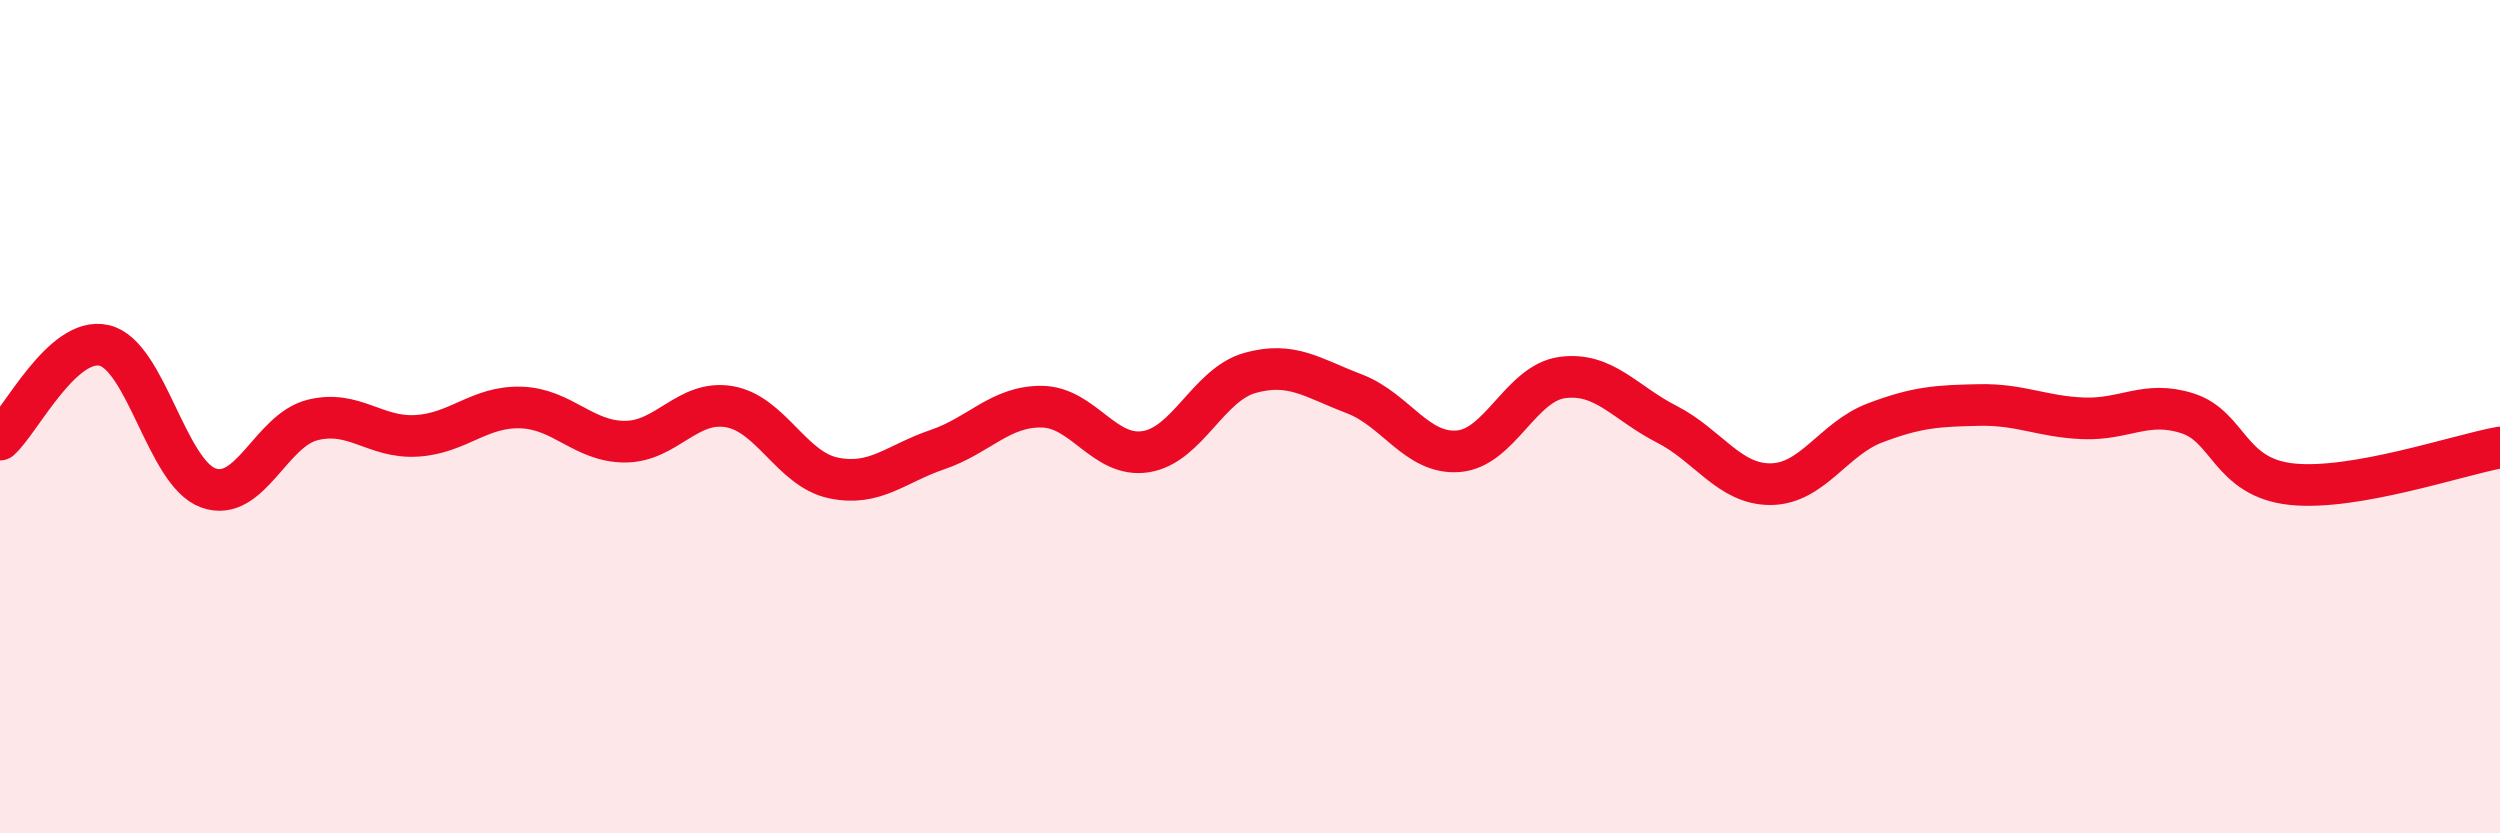
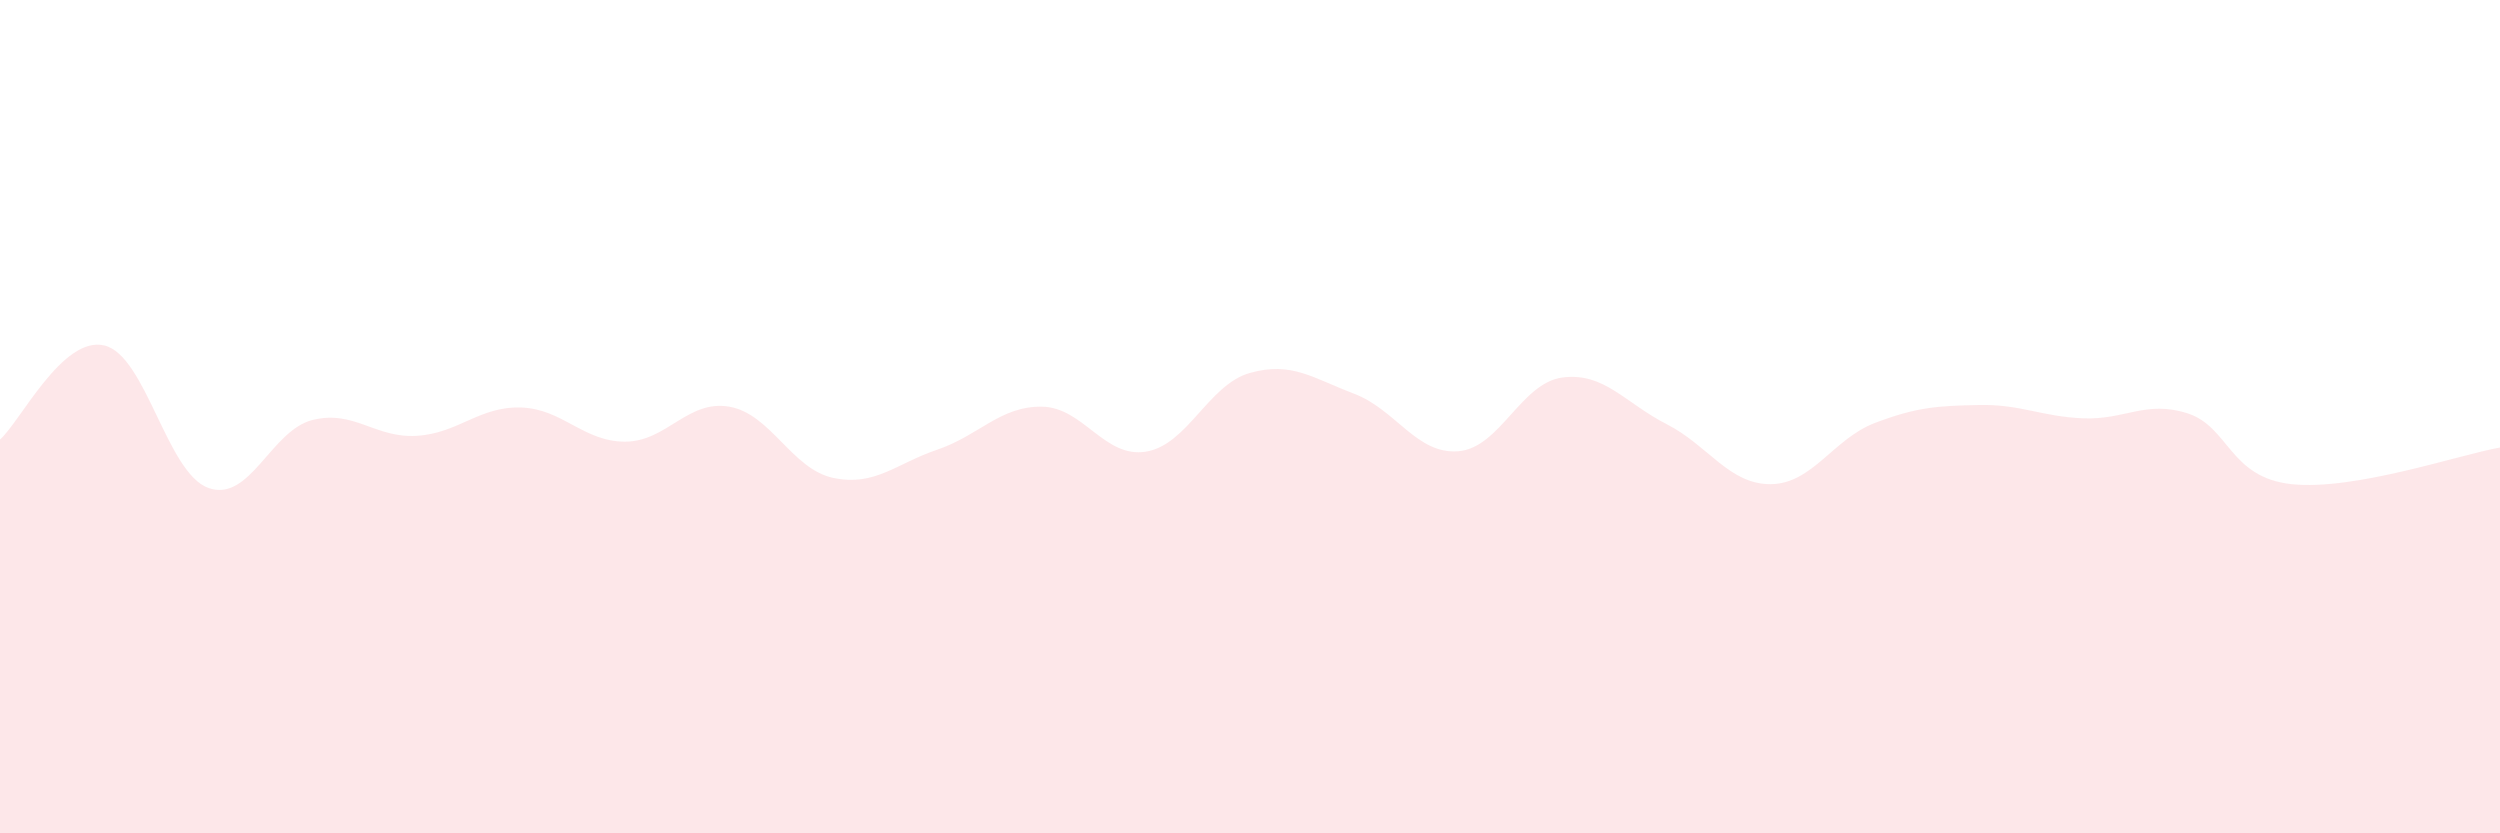
<svg xmlns="http://www.w3.org/2000/svg" width="60" height="20" viewBox="0 0 60 20">
  <path d="M 0,10.55 C 0.5,10.1 1.5,8.06 2.5,8.29 C 3.5,8.52 4,11.35 5,11.71 C 6,12.07 6.5,10.33 7.5,10.08 C 8.5,9.83 9,10.52 10,10.46 C 11,10.4 11.5,9.75 12.5,9.78 C 13.5,9.81 14,10.6 15,10.6 C 16,10.6 16.5,9.59 17.5,9.76 C 18.5,9.93 19,11.26 20,11.47 C 21,11.68 21.5,11.13 22.5,10.79 C 23.5,10.45 24,9.75 25,9.76 C 26,9.77 26.5,11 27.5,10.84 C 28.5,10.68 29,9.23 30,8.95 C 31,8.67 31.5,9.07 32.5,9.45 C 33.5,9.83 34,10.91 35,10.83 C 36,10.75 36.5,9.19 37.5,9.06 C 38.5,8.93 39,9.67 40,10.18 C 41,10.69 41.5,11.63 42.5,11.62 C 43.5,11.61 44,10.53 45,10.15 C 46,9.77 46.5,9.74 47.5,9.72 C 48.5,9.7 49,10 50,10.04 C 51,10.08 51.5,9.6 52.5,9.92 C 53.5,10.24 53.5,11.46 55,11.62 C 56.5,11.78 59,10.92 60,10.74L60 20L0 20Z" fill="#EB0A25" opacity="0.1" stroke-linecap="round" stroke-linejoin="round" />
-   <path d="M 0,10.55 C 0.5,10.1 1.5,8.06 2.5,8.29 C 3.5,8.52 4,11.35 5,11.71 C 6,12.07 6.5,10.33 7.5,10.08 C 8.5,9.83 9,10.52 10,10.46 C 11,10.4 11.5,9.75 12.5,9.78 C 13.5,9.81 14,10.6 15,10.6 C 16,10.6 16.5,9.59 17.5,9.76 C 18.5,9.93 19,11.26 20,11.47 C 21,11.68 21.5,11.13 22.5,10.79 C 23.5,10.45 24,9.75 25,9.76 C 26,9.77 26.5,11 27.5,10.84 C 28.5,10.68 29,9.23 30,8.95 C 31,8.67 31.5,9.07 32.5,9.45 C 33.5,9.83 34,10.91 35,10.83 C 36,10.75 36.5,9.19 37.5,9.06 C 38.5,8.93 39,9.67 40,10.18 C 41,10.69 41.5,11.63 42.5,11.62 C 43.5,11.61 44,10.53 45,10.15 C 46,9.77 46.5,9.74 47.5,9.72 C 48.5,9.7 49,10 50,10.04 C 51,10.08 51.5,9.6 52.5,9.92 C 53.5,10.24 53.5,11.46 55,11.62 C 56.5,11.78 59,10.92 60,10.74" stroke="#EB0A25" stroke-width="1" fill="none" stroke-linecap="round" stroke-linejoin="round" />
</svg>